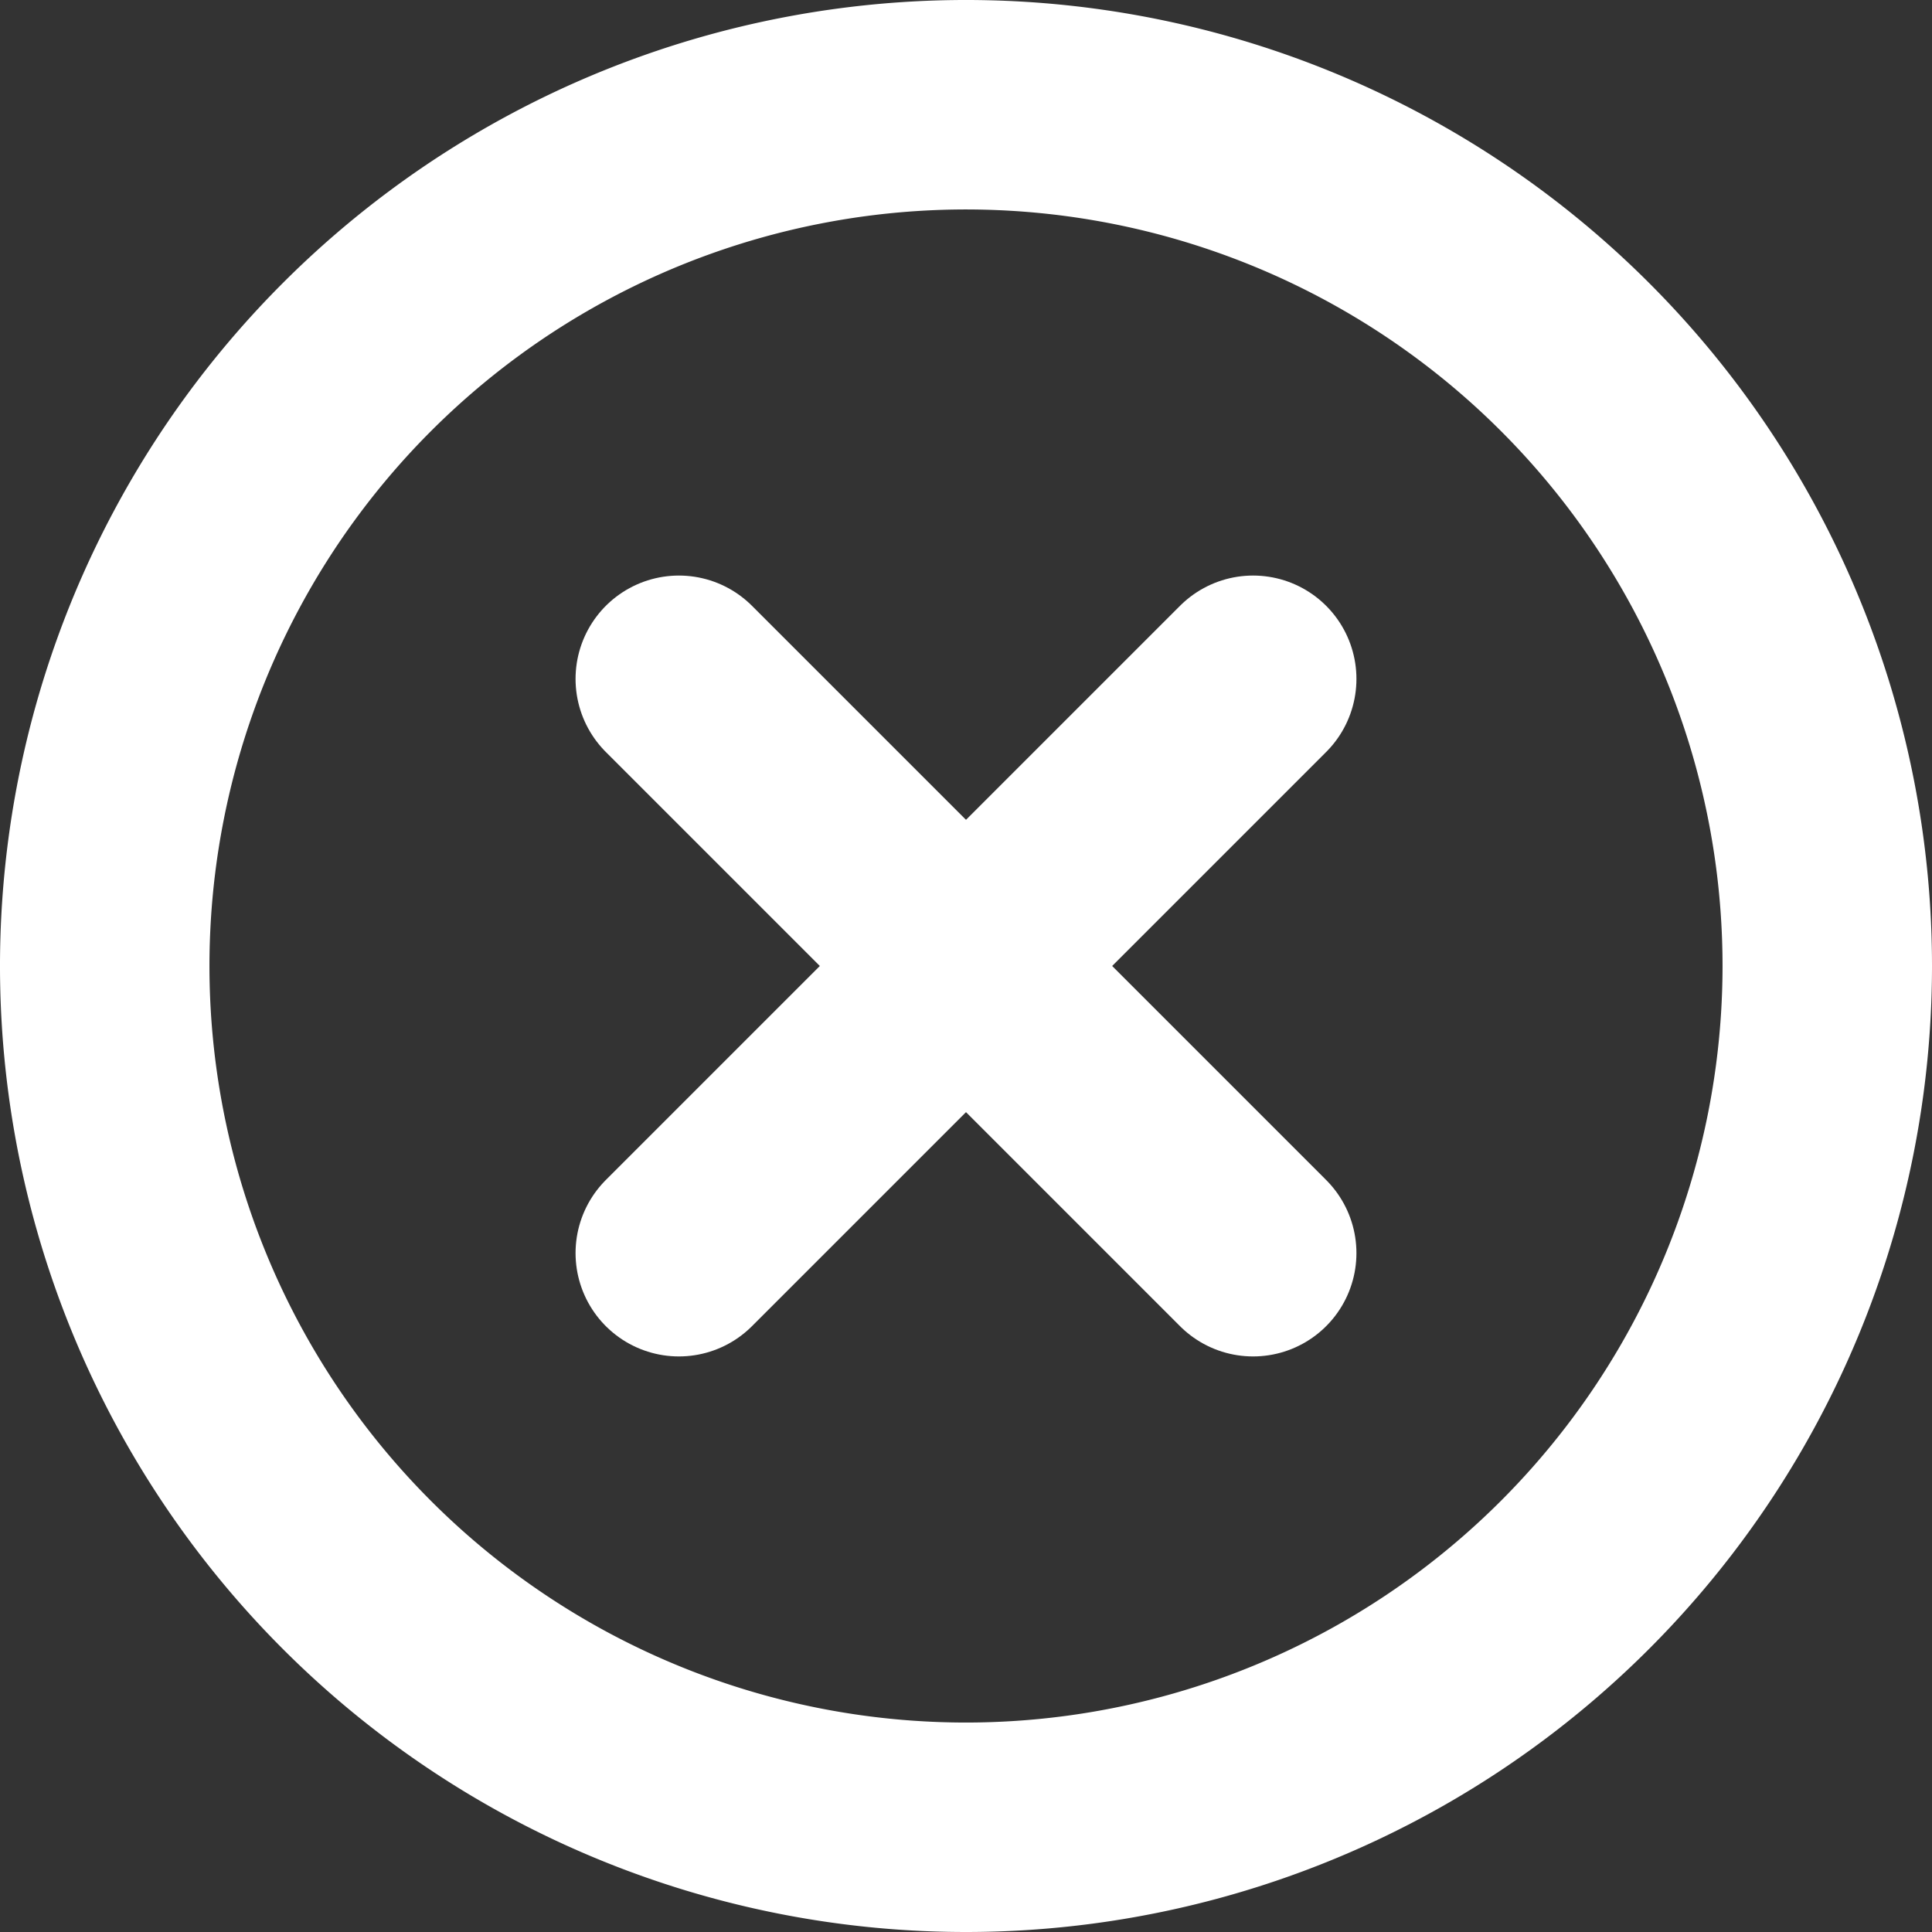
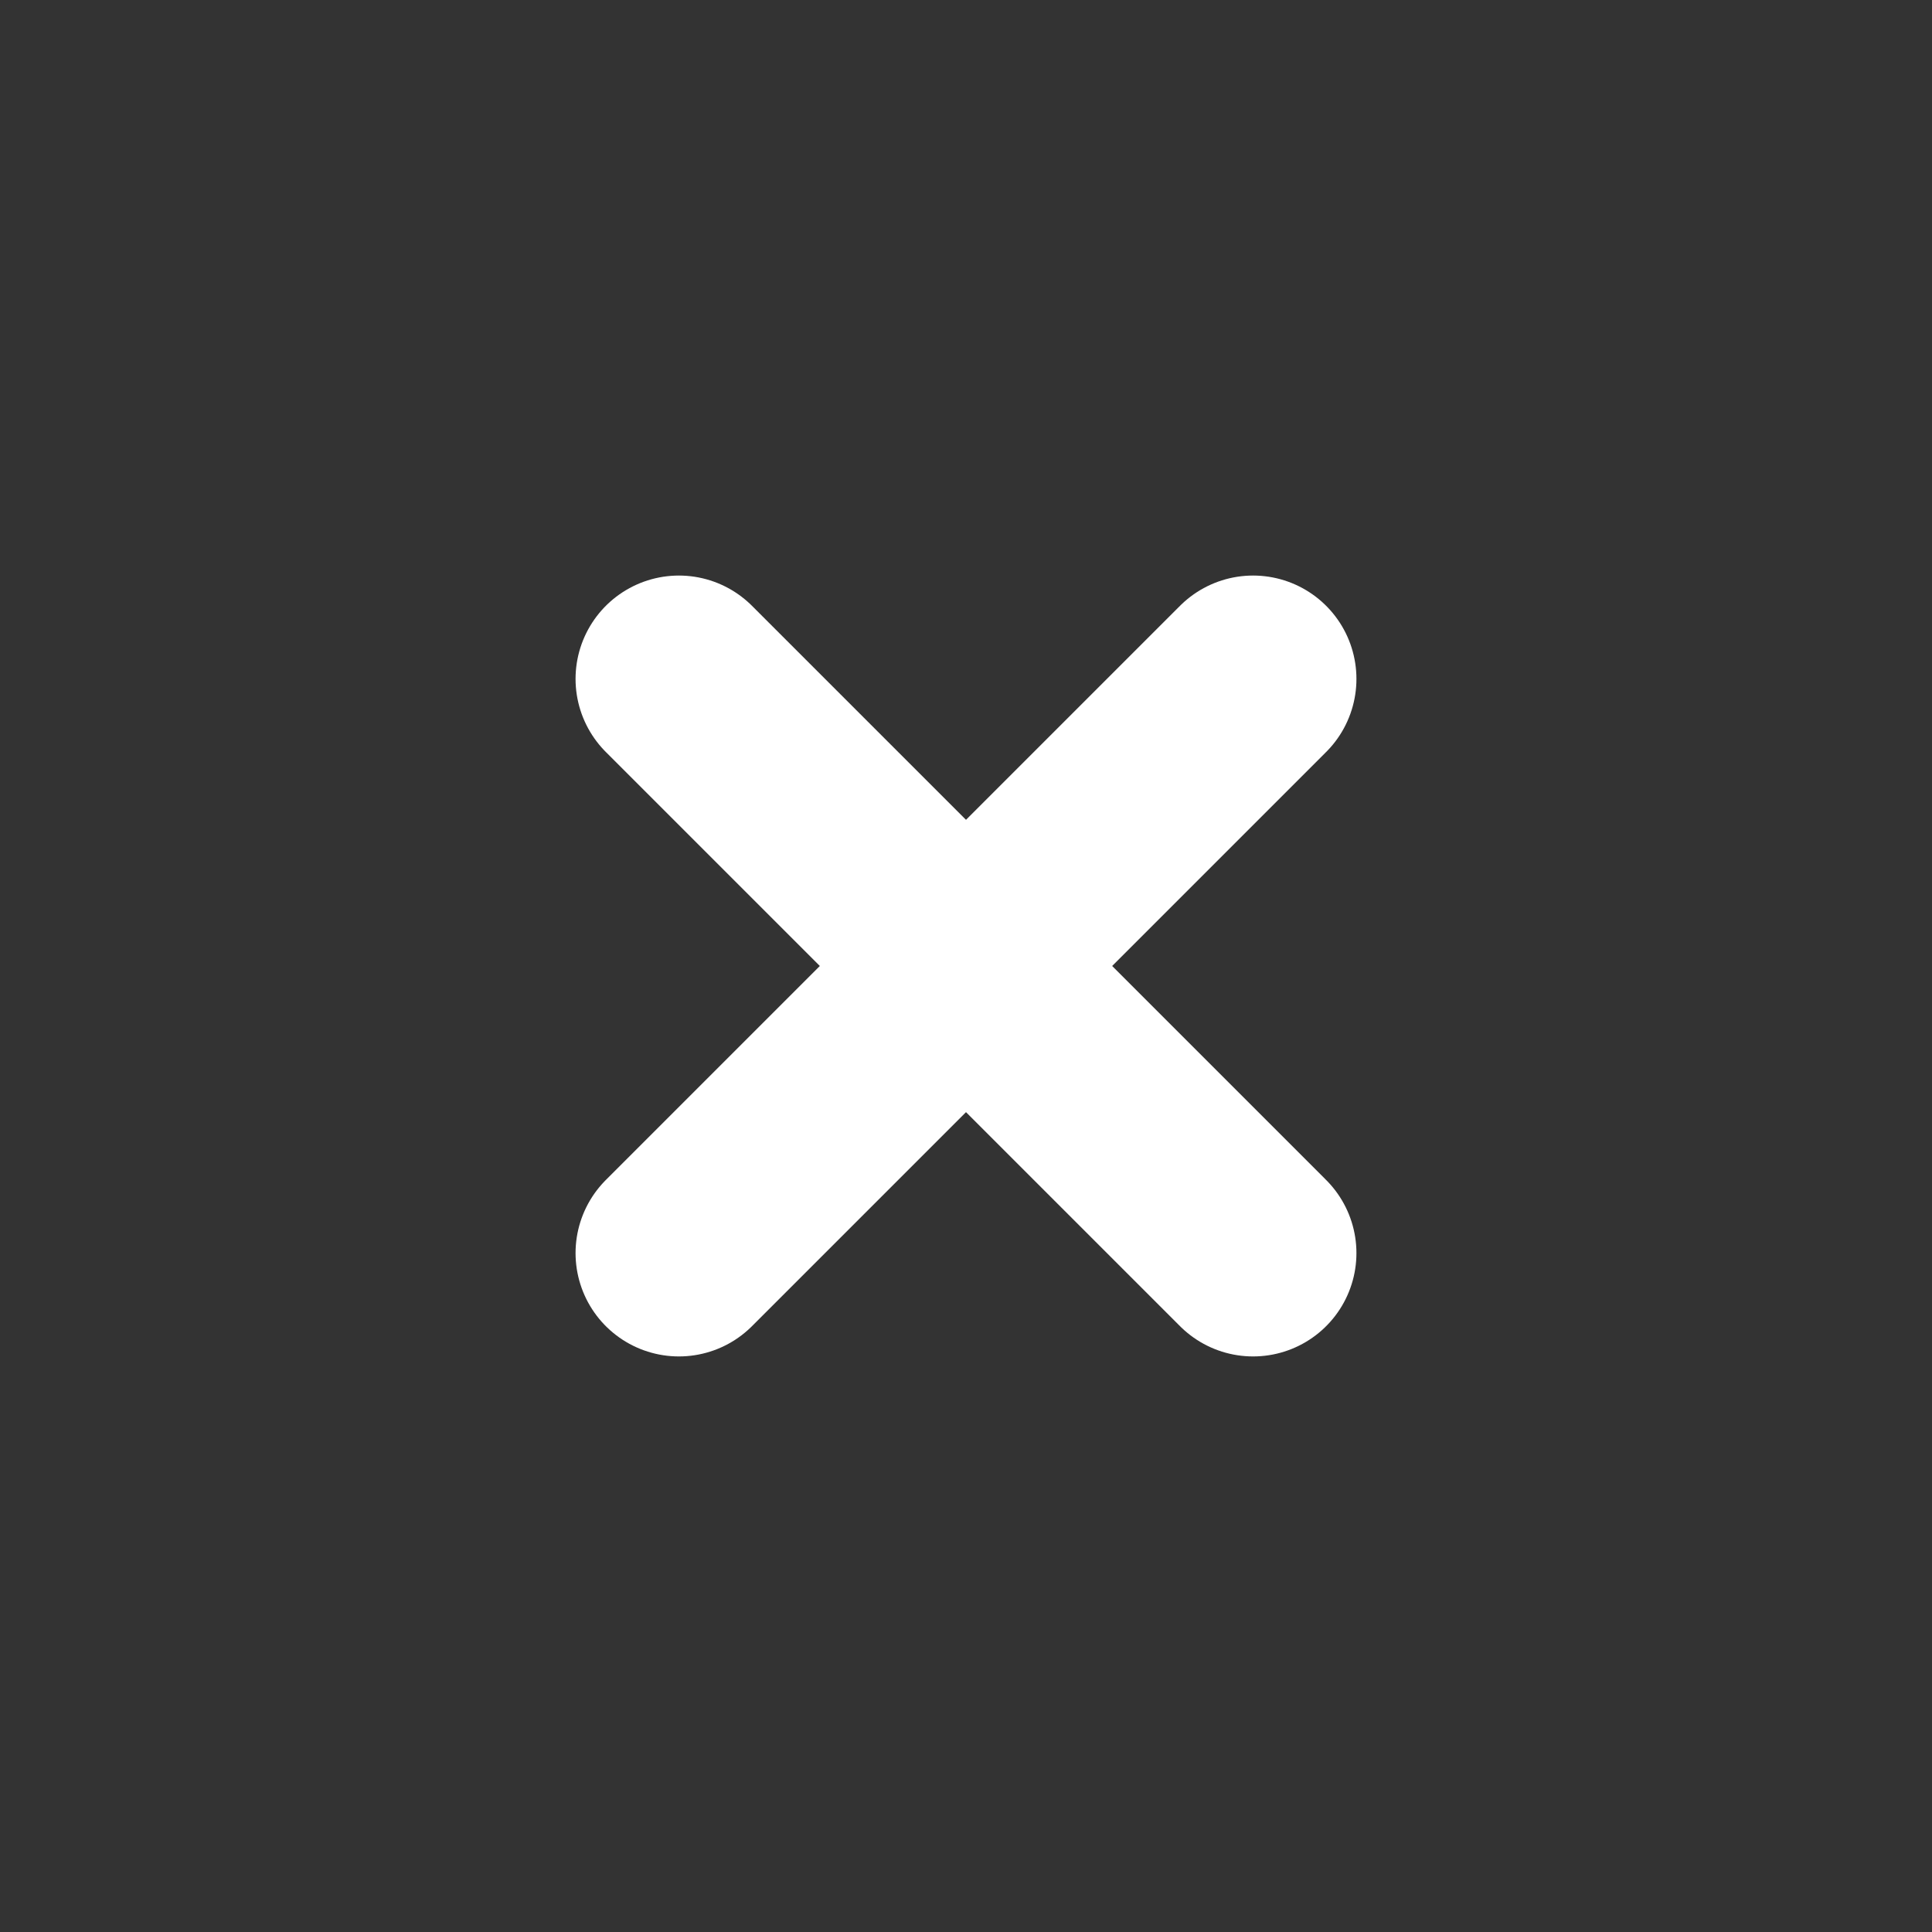
<svg xmlns="http://www.w3.org/2000/svg" viewBox="0 0 112.16 112.16">
  <rect x="0" y="0" width="112.16" height="112.16" fill="#333333" stroke="none" />
  <g fill="none">
-     <path d="M106.08 56.08a50 50 0 1 0-50 50 50.013 50.013 0 0 0 50-50Z" stroke="#fff" stroke-miterlimit="10" stroke-width="12.16" />
    <path d="M72.746 72.746 39.413 39.413" stroke="#fff" stroke-linecap="round" stroke-linejoin="round" stroke-width="12" />
    <path d="m39.413 72.746 33.333-33.333" stroke="#fff" stroke-linecap="round" stroke-linejoin="round" stroke-width="12" />
  </g>
</svg>